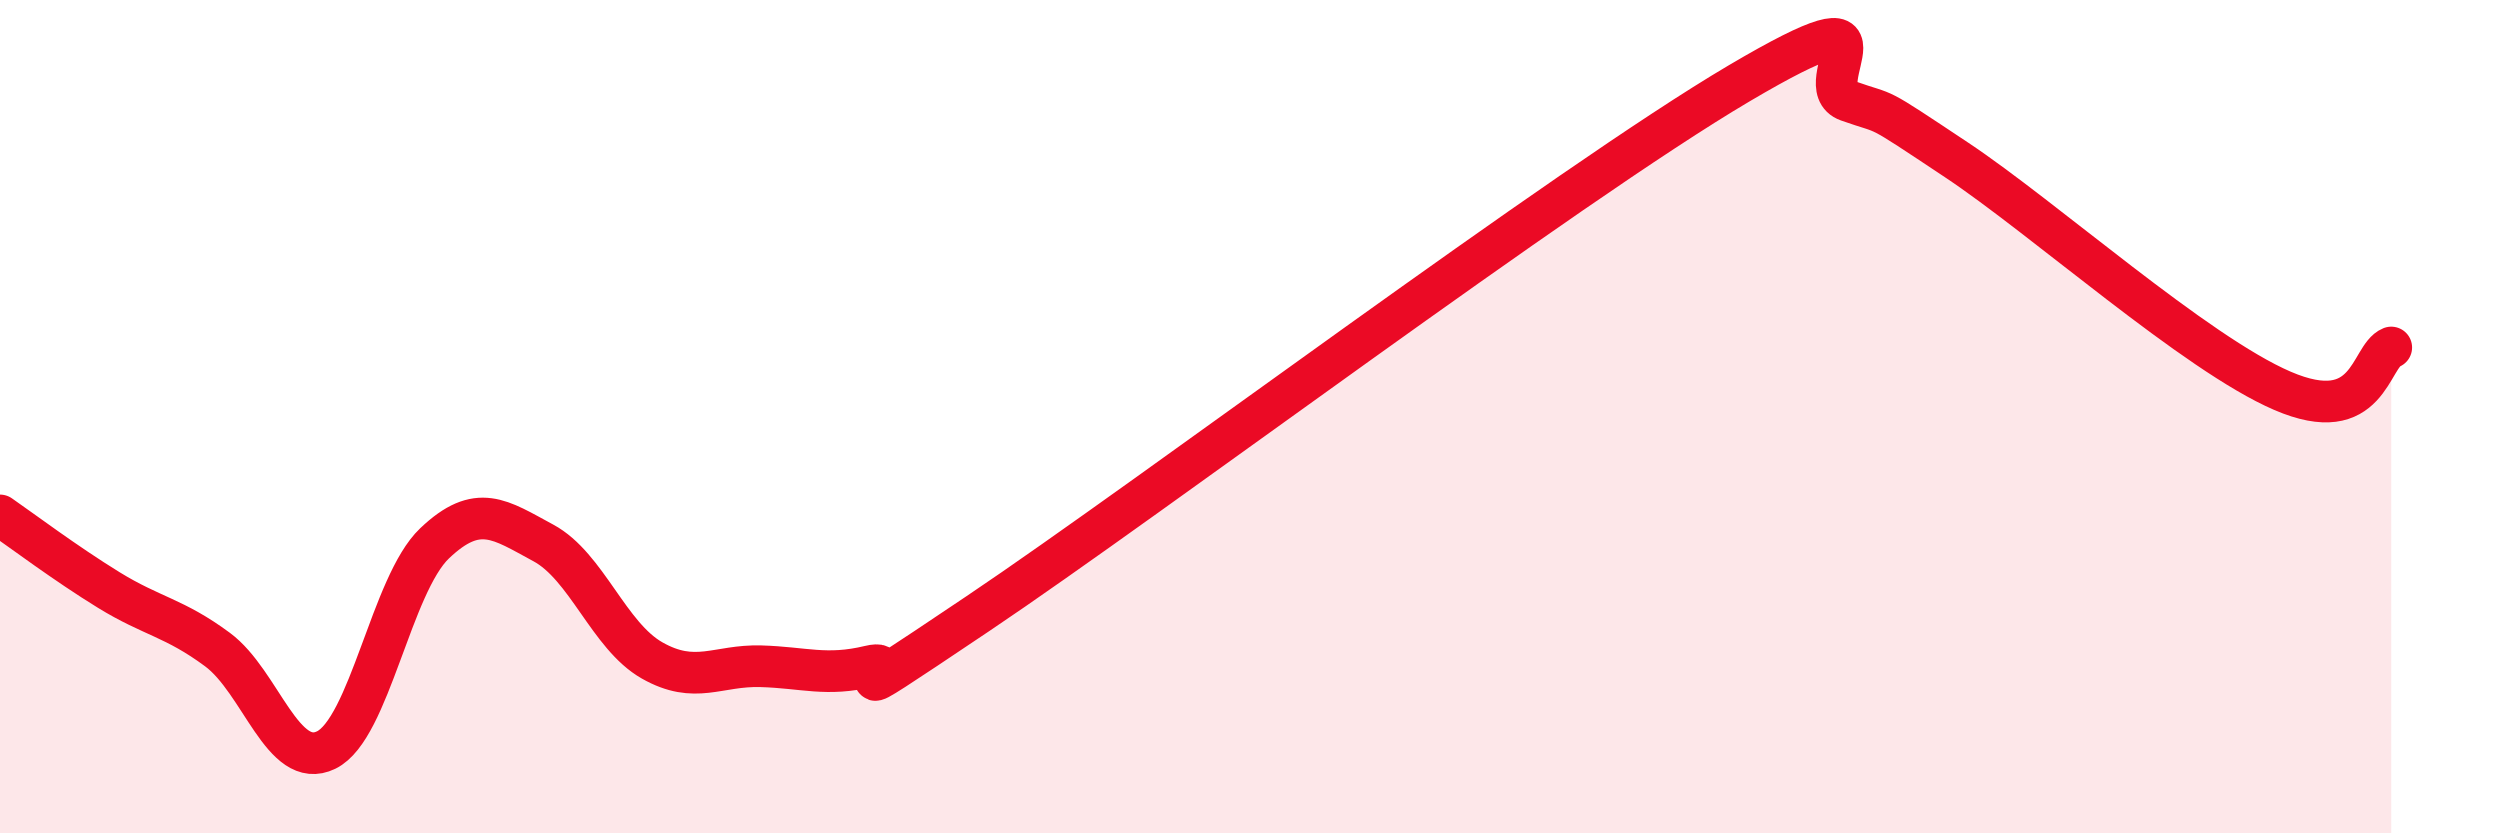
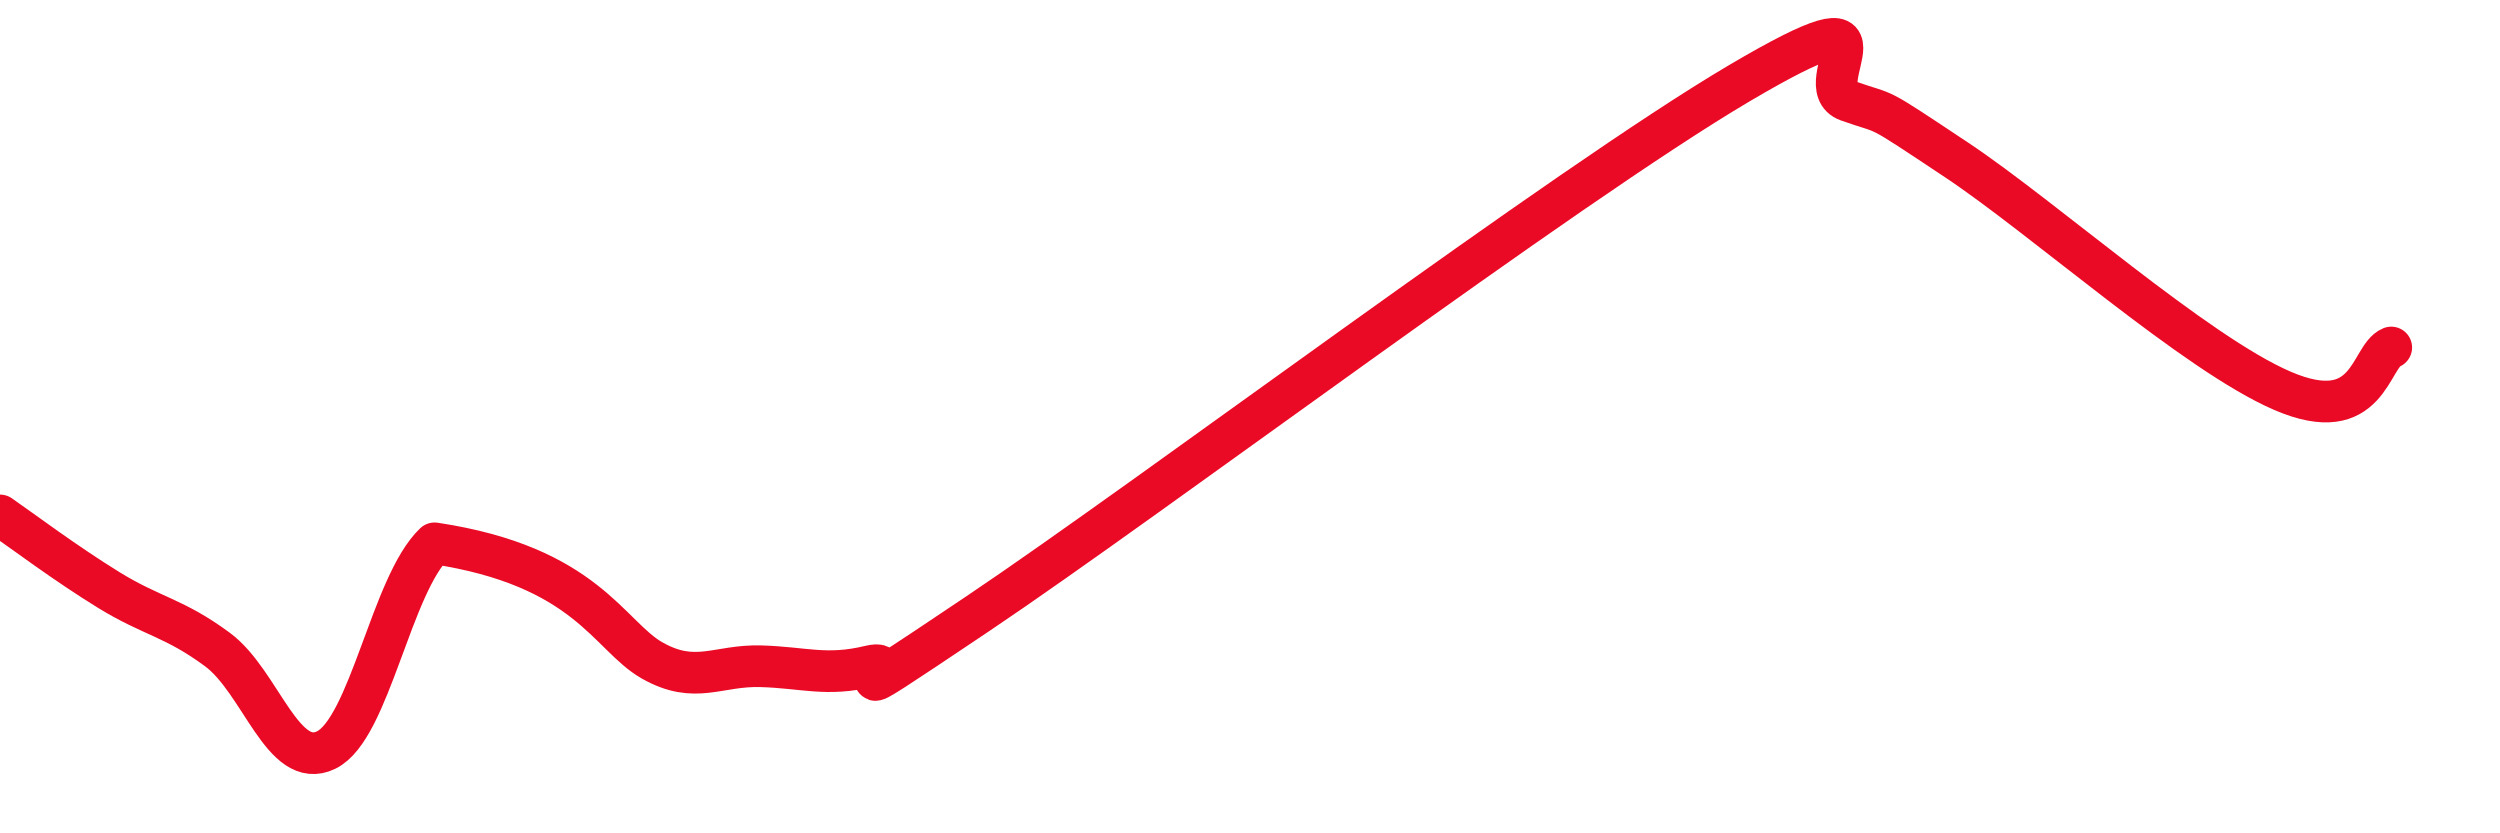
<svg xmlns="http://www.w3.org/2000/svg" width="60" height="20" viewBox="0 0 60 20">
-   <path d="M 0,12.37 C 0.52,12.73 1.57,13.52 2.61,14.16 C 3.65,14.8 4.18,14.82 5.22,15.59 C 6.26,16.36 6.79,18.51 7.83,18 C 8.87,17.49 9.39,14.03 10.43,13.04 C 11.47,12.05 12,12.47 13.04,13.03 C 14.08,13.59 14.61,15.26 15.65,15.85 C 16.69,16.44 17.22,15.96 18.26,15.99 C 19.3,16.02 19.83,16.24 20.87,15.99 C 21.91,15.74 19.31,17.52 23.48,14.72 C 27.65,11.92 37.57,4.46 41.74,2 C 45.91,-0.46 43.31,2.05 44.35,2.42 C 45.39,2.79 44.87,2.45 46.96,3.84 C 49.05,5.23 52.69,8.48 54.78,9.38 C 56.87,10.28 56.87,8.55 57.39,8.34L57.39 20L0 20Z" fill="#EB0A25" opacity="0.1" stroke-linecap="round" stroke-linejoin="round" />
-   <path d="M 0,12.37 C 0.52,12.73 1.57,13.52 2.61,14.16 C 3.65,14.8 4.18,14.82 5.22,15.59 C 6.26,16.36 6.79,18.51 7.83,18 C 8.87,17.49 9.39,14.03 10.43,13.04 C 11.47,12.05 12,12.47 13.04,13.03 C 14.08,13.59 14.61,15.26 15.65,15.85 C 16.69,16.44 17.22,15.96 18.26,15.99 C 19.3,16.02 19.83,16.24 20.87,15.99 C 21.91,15.74 19.31,17.52 23.48,14.72 C 27.65,11.92 37.57,4.46 41.74,2 C 45.91,-0.46 43.31,2.05 44.35,2.42 C 45.39,2.79 44.87,2.45 46.96,3.84 C 49.05,5.23 52.69,8.48 54.78,9.38 C 56.87,10.28 56.87,8.55 57.39,8.34" stroke="#EB0A25" stroke-width="1" fill="none" stroke-linecap="round" stroke-linejoin="round" />
+   <path d="M 0,12.37 C 0.52,12.73 1.57,13.52 2.61,14.16 C 3.65,14.8 4.18,14.82 5.22,15.59 C 6.26,16.36 6.79,18.51 7.83,18 C 8.87,17.49 9.39,14.03 10.43,13.04 C 14.08,13.59 14.61,15.26 15.65,15.85 C 16.69,16.44 17.22,15.96 18.26,15.99 C 19.3,16.02 19.83,16.24 20.87,15.99 C 21.91,15.74 19.31,17.52 23.48,14.72 C 27.65,11.92 37.57,4.46 41.74,2 C 45.91,-0.46 43.31,2.05 44.35,2.42 C 45.39,2.79 44.87,2.45 46.96,3.84 C 49.05,5.23 52.69,8.48 54.78,9.38 C 56.87,10.28 56.87,8.55 57.39,8.34" stroke="#EB0A25" stroke-width="1" fill="none" stroke-linecap="round" stroke-linejoin="round" />
</svg>